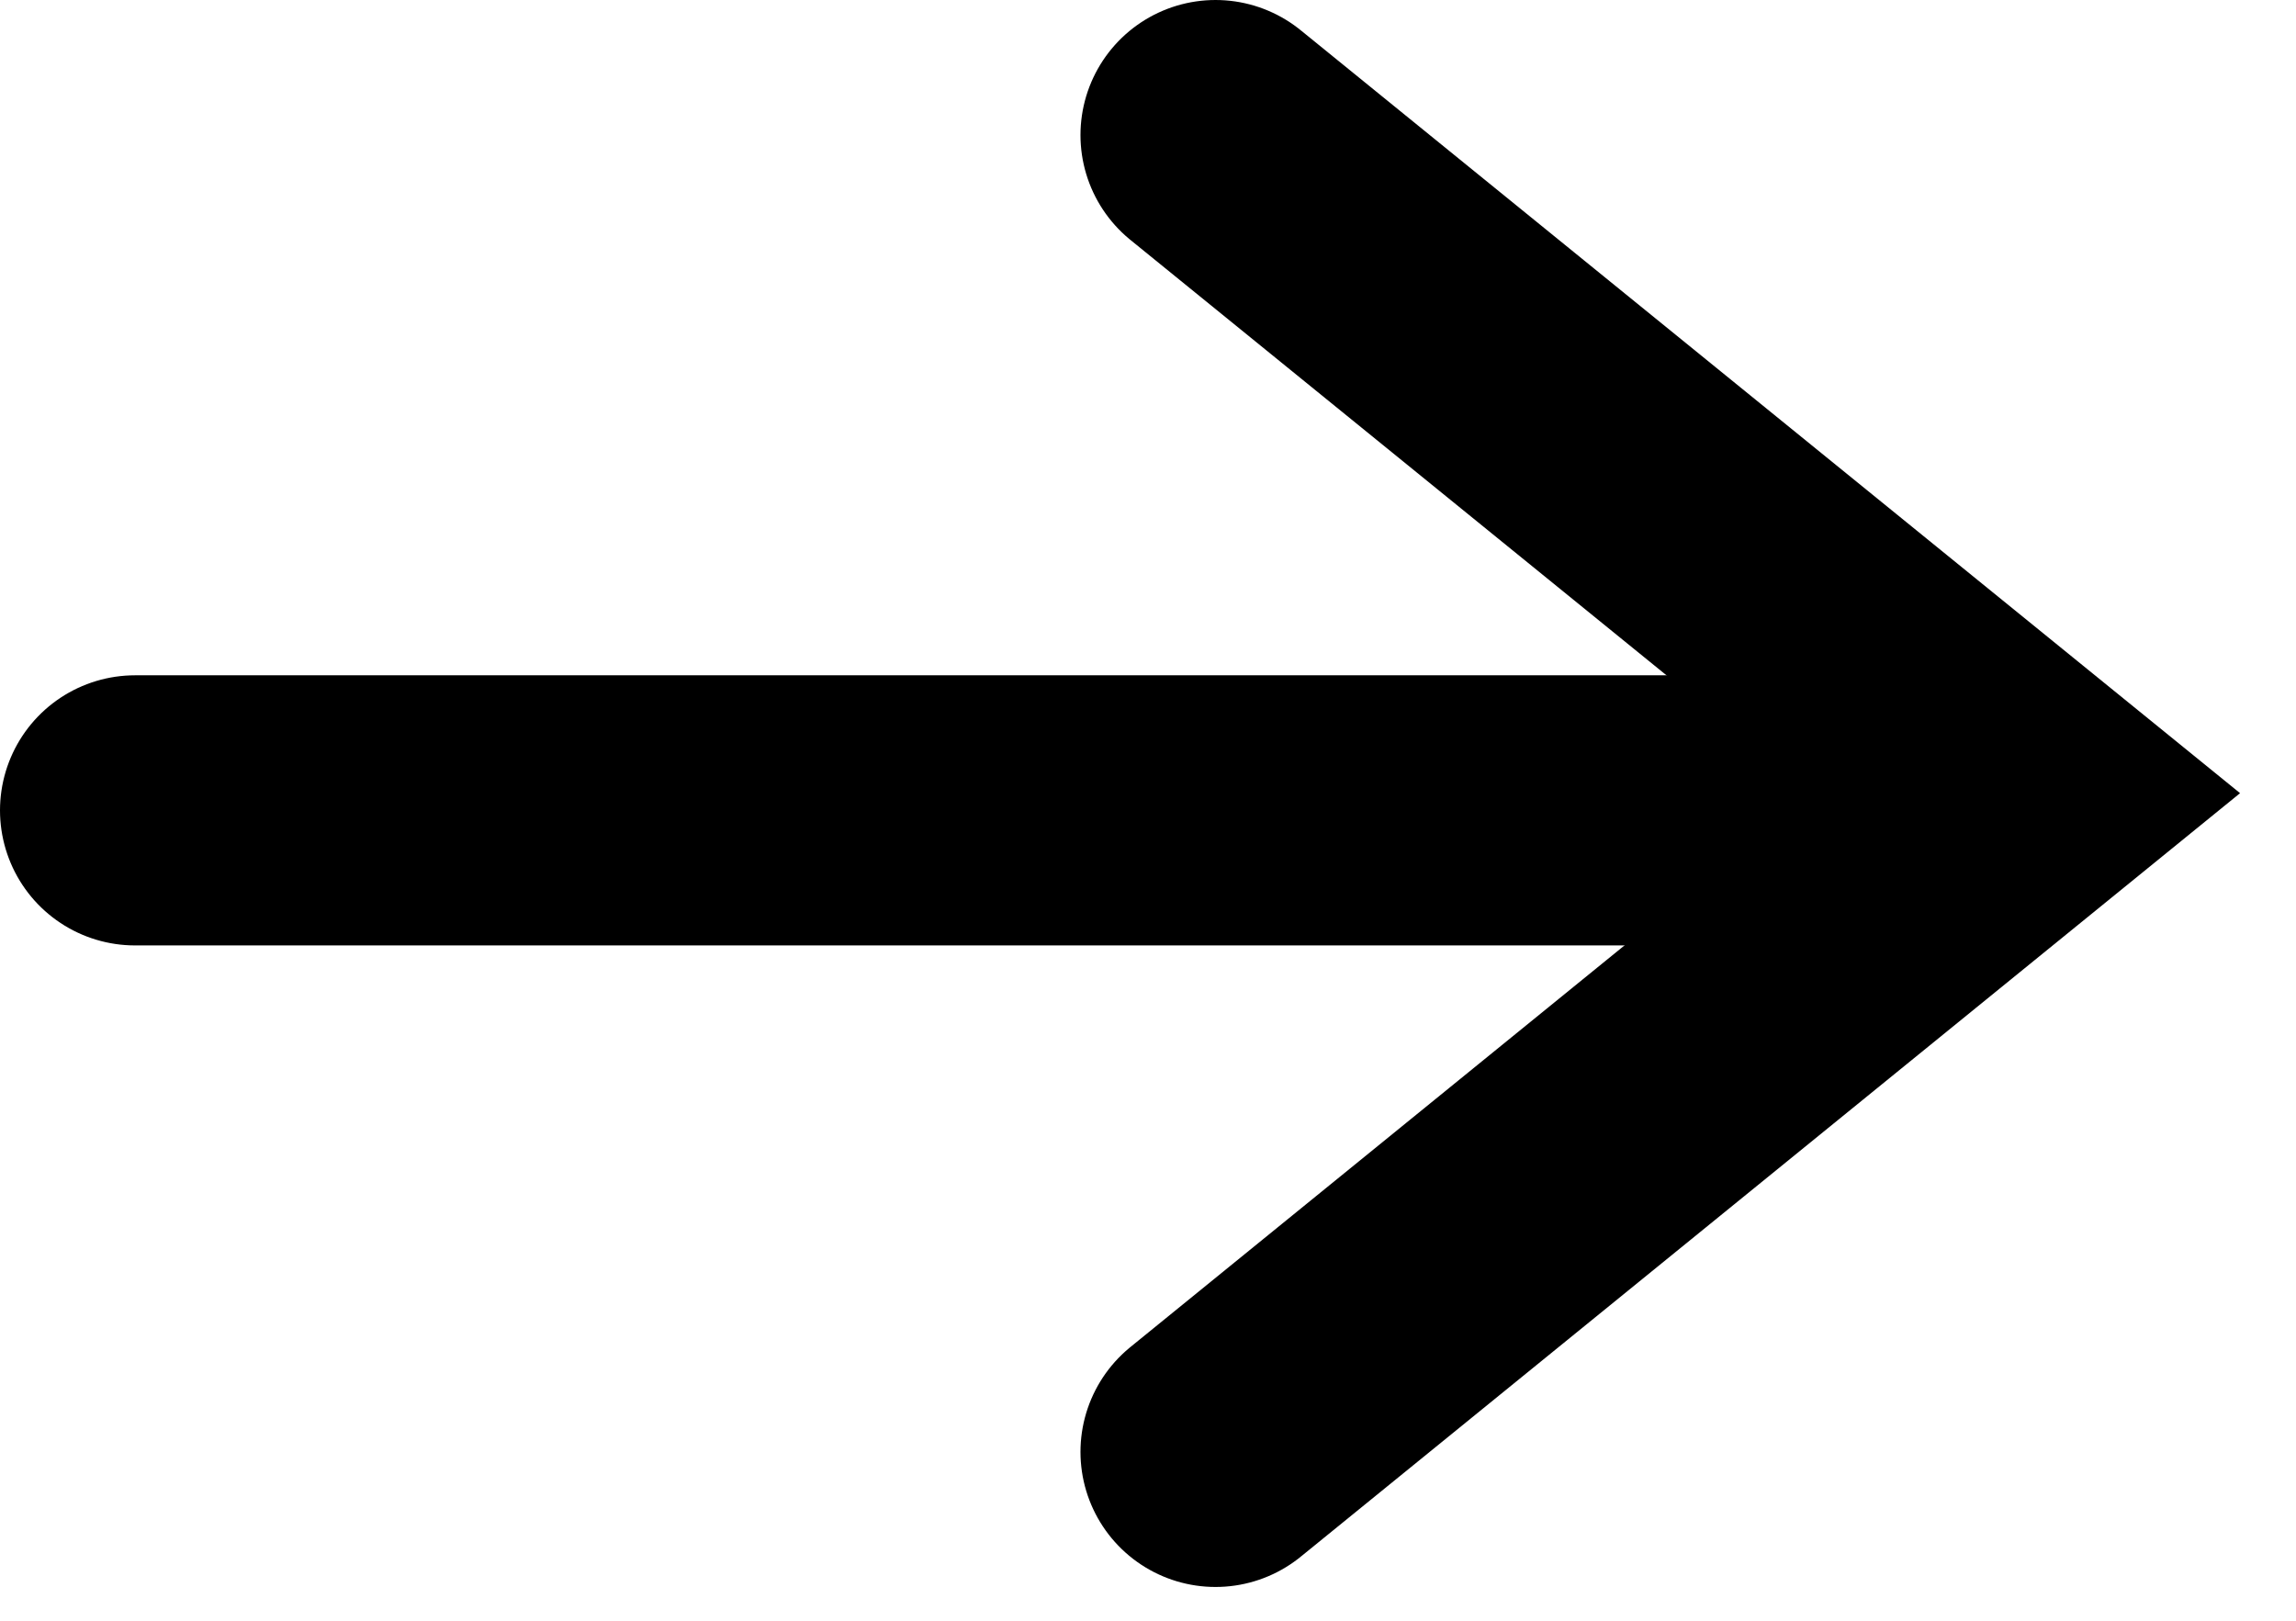
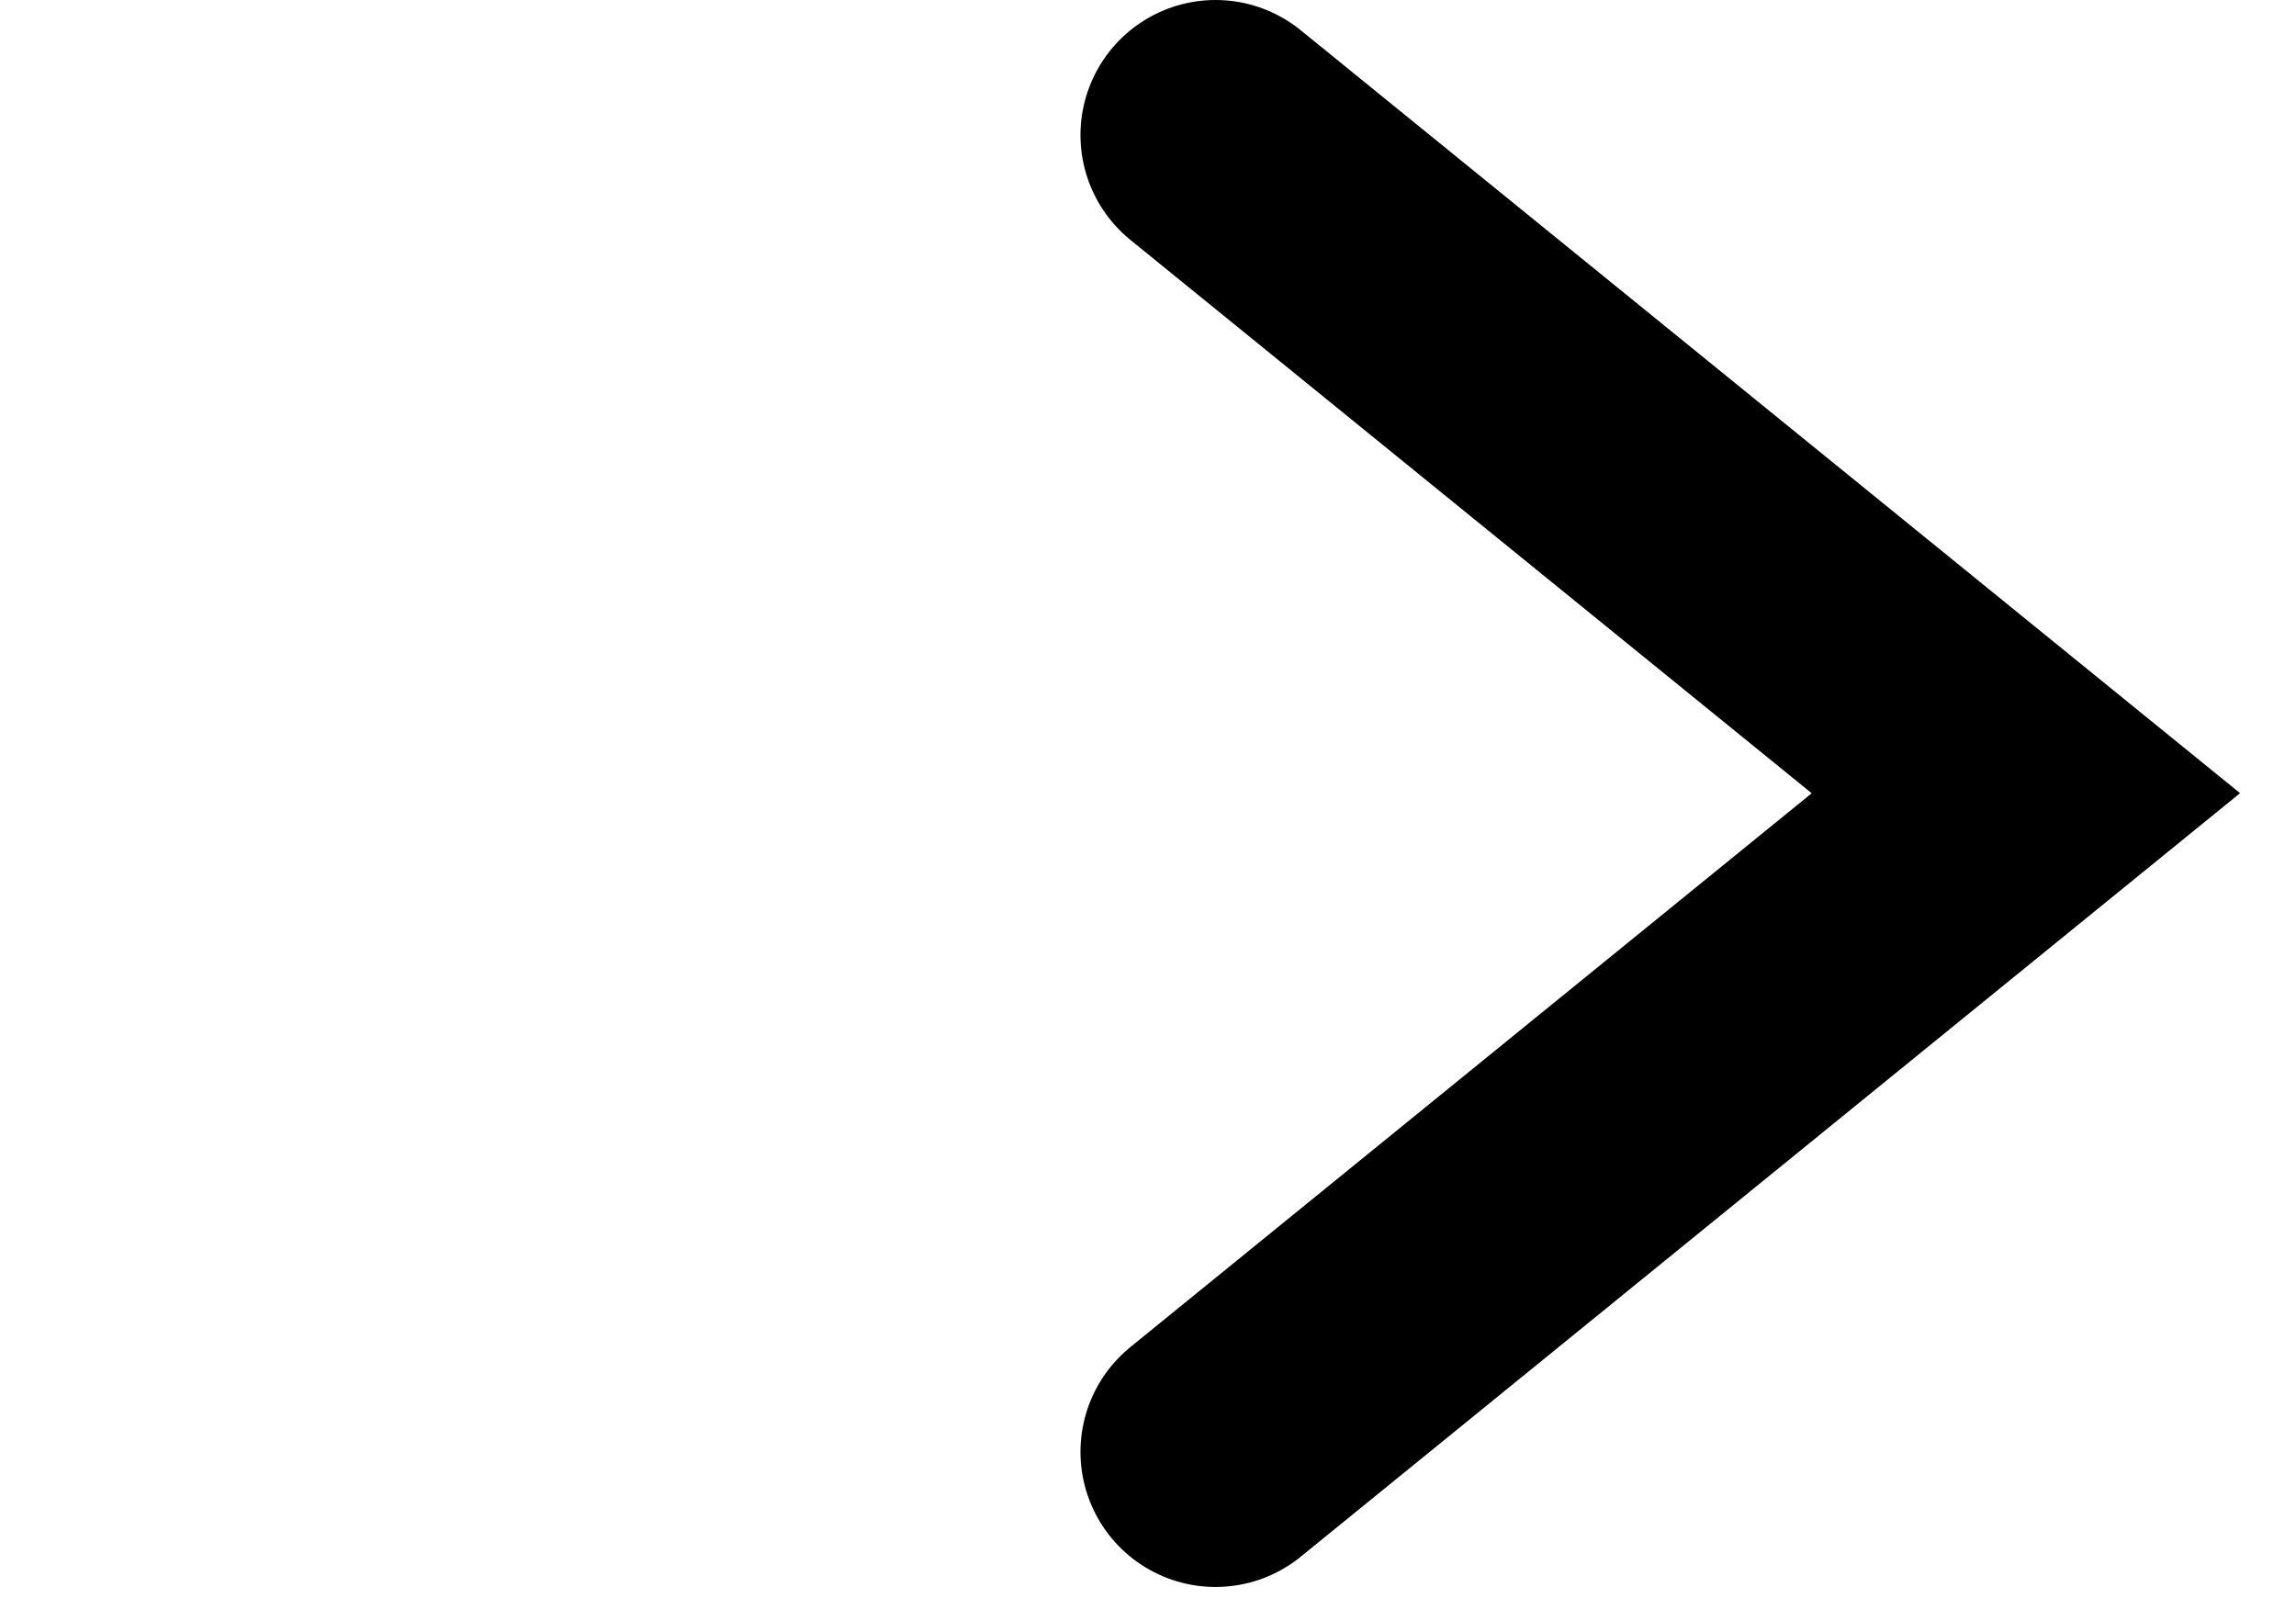
<svg xmlns="http://www.w3.org/2000/svg" width="17px" height="12px" viewBox="0 0 17 12" version="1.1">
  <title>Artboard Copy 12</title>
  <desc>Created with Sketch.</desc>
  <defs />
  <g id="Artboard-Copy-12" stroke="none" stroke-width="1" fill="none" fill-rule="evenodd" stroke-linecap="round">
    <g id="arrow" transform="translate(1, 1)" stroke="#000000" stroke-width="2">
      <polyline id="Stroke-1" points="8 0 14 4.873 8 9.75" />
-       <path d="M13,5 L0,5" id="Stroke-3" />
    </g>
  </g>
</svg>